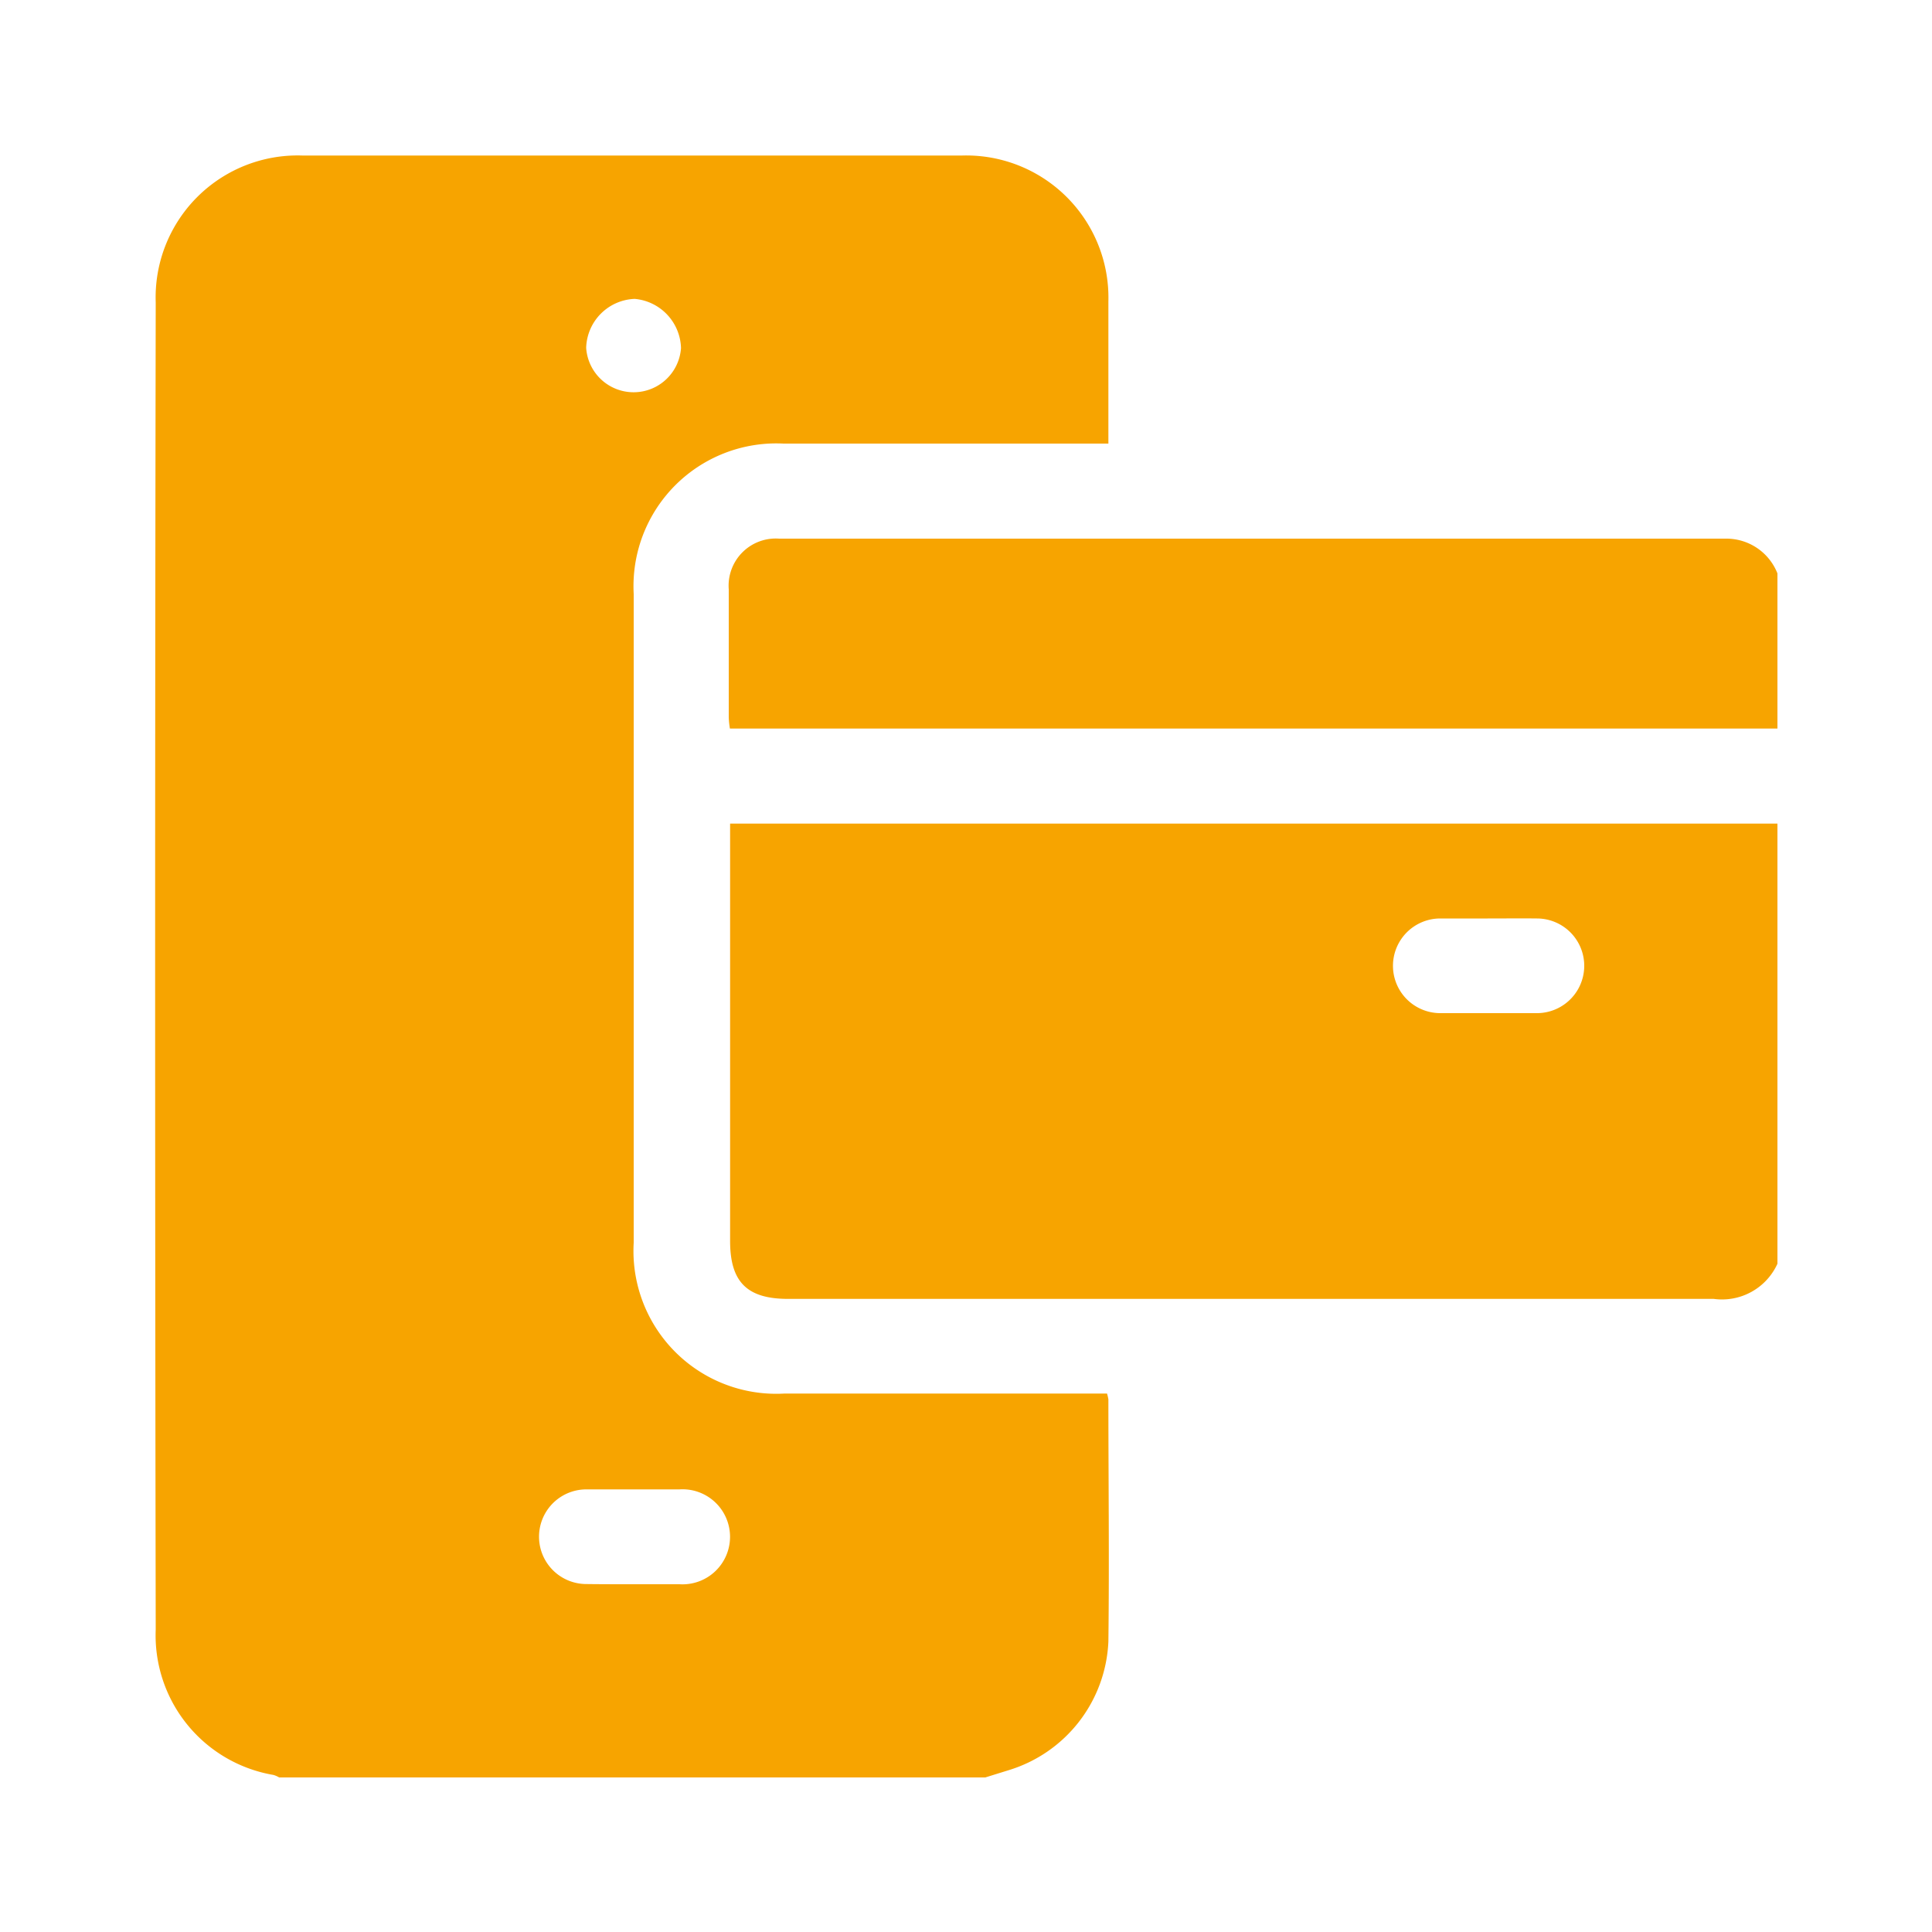
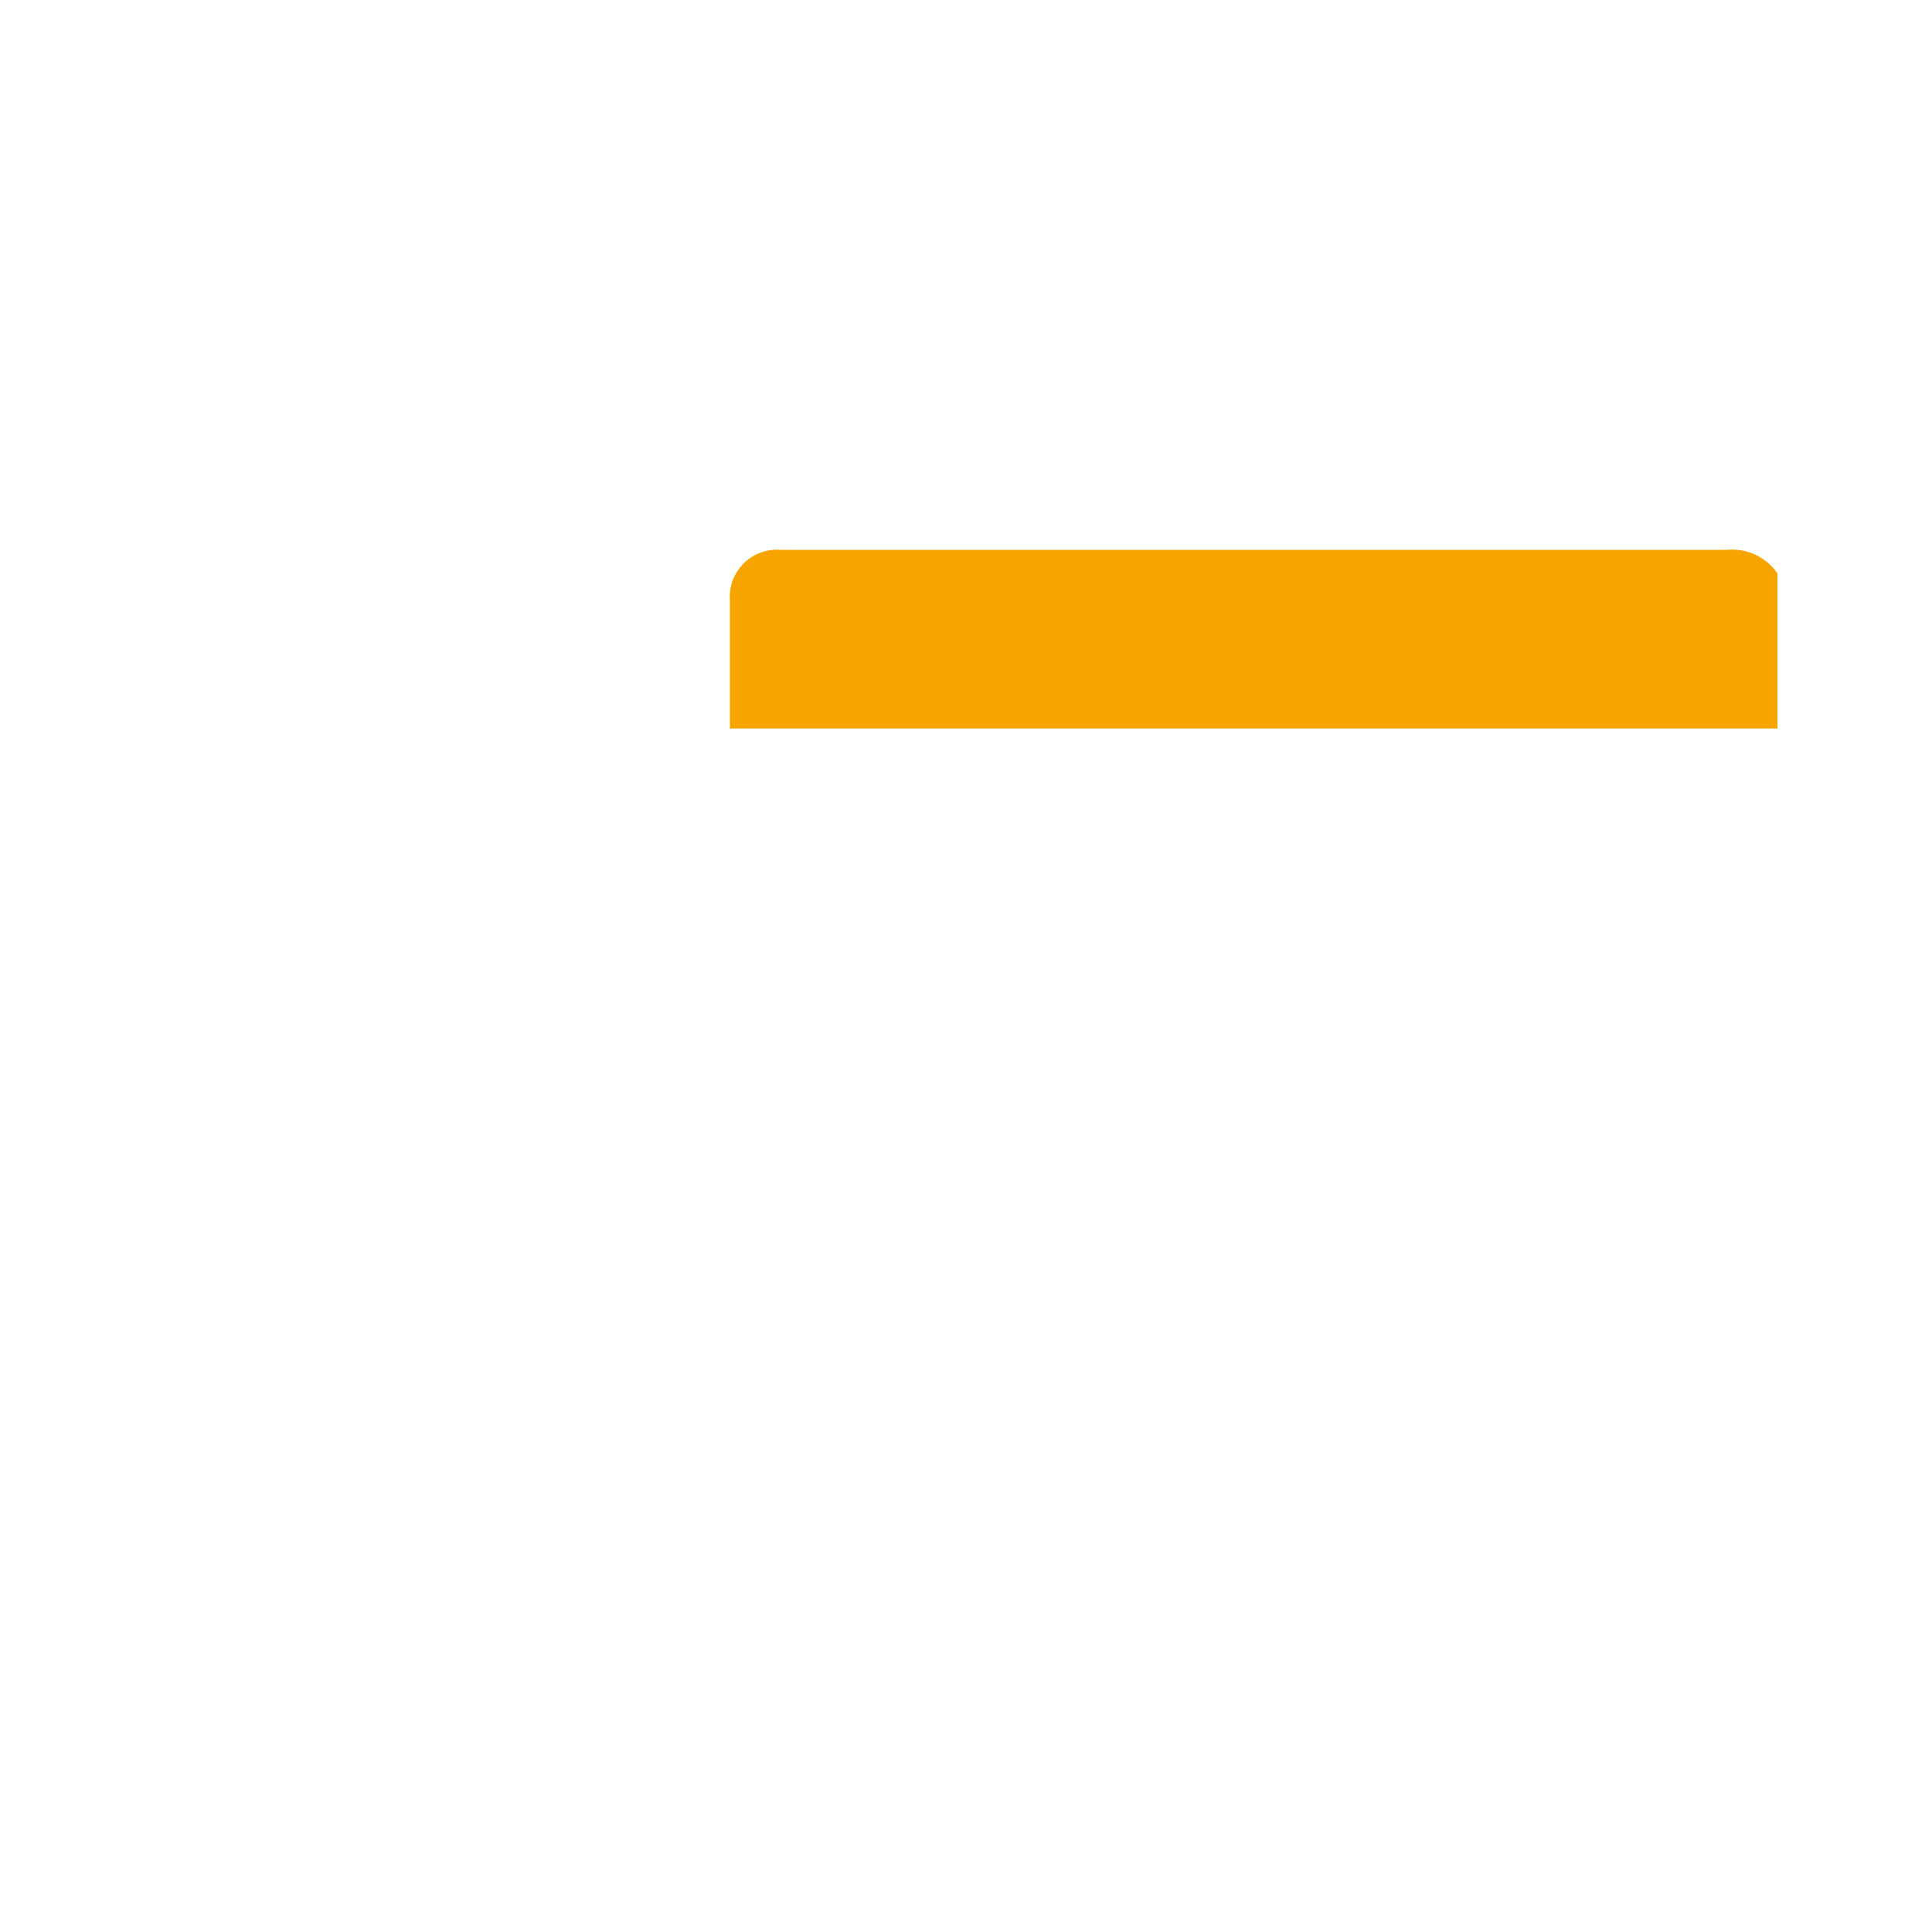
<svg xmlns="http://www.w3.org/2000/svg" id="Layer_1" data-name="Layer 1" viewBox="0 0 100 100">
  <defs>
    <style>.cls-1{fill:#f7a400;}</style>
  </defs>
-   <path class="cls-1" d="M51,92H14.45a1.3,1.3,0,0,0-.3-.13,7.33,7.33,0,0,1-6.09-7.52Q8,50,8.06,15.66a7.35,7.35,0,0,1,7.59-7.61q17.07,0,34.15,0a7.36,7.36,0,0,1,7.57,7.55q0,3.31,0,6.63c0,.23,0,.47,0,.73H40.55a7.39,7.39,0,0,0-7.75,7.78q0,16.8,0,33.59a7.39,7.39,0,0,0,7.81,7.8H57.3a2.75,2.75,0,0,1,.07.3c0,4.18.05,8.36,0,12.53a7.29,7.29,0,0,1-5.18,6.67ZM32.8,82c.79,0,1.58,0,2.37,0a2.46,2.46,0,1,0,0-4.91c-1.61,0-3.21,0-4.82,0a2.45,2.45,0,1,0,0,4.9C31.17,82,32,82,32.8,82Zm2.45-63.9a2.63,2.63,0,0,0-2.4-2.63A2.61,2.61,0,0,0,30.34,18a2.46,2.46,0,0,0,4.91,0Z" />
-   <path class="cls-1" d="M92,65.41a3.15,3.15,0,0,1-3.3,1.82q-24,0-47.91,0c-2.14,0-3-.89-3-3V42.63H92ZM77,47.54c-.81,0-1.63,0-2.45,0a2.45,2.45,0,0,0,0,4.9q2.49,0,5,0a2.45,2.45,0,0,0,0-4.9C78.68,47.53,77.86,47.54,77,47.54Z" />
-   <path class="cls-1" d="M92,37.71H37.78a4.4,4.4,0,0,1-.06-.58c0-2.21,0-4.42,0-6.63a2.44,2.44,0,0,1,2.61-2.62h49A2.84,2.84,0,0,1,92,29.68Z" />
+   <path class="cls-1" d="M92,37.71H37.78c0-2.21,0-4.42,0-6.63a2.44,2.44,0,0,1,2.61-2.62h49A2.84,2.84,0,0,1,92,29.68Z" />
</svg>